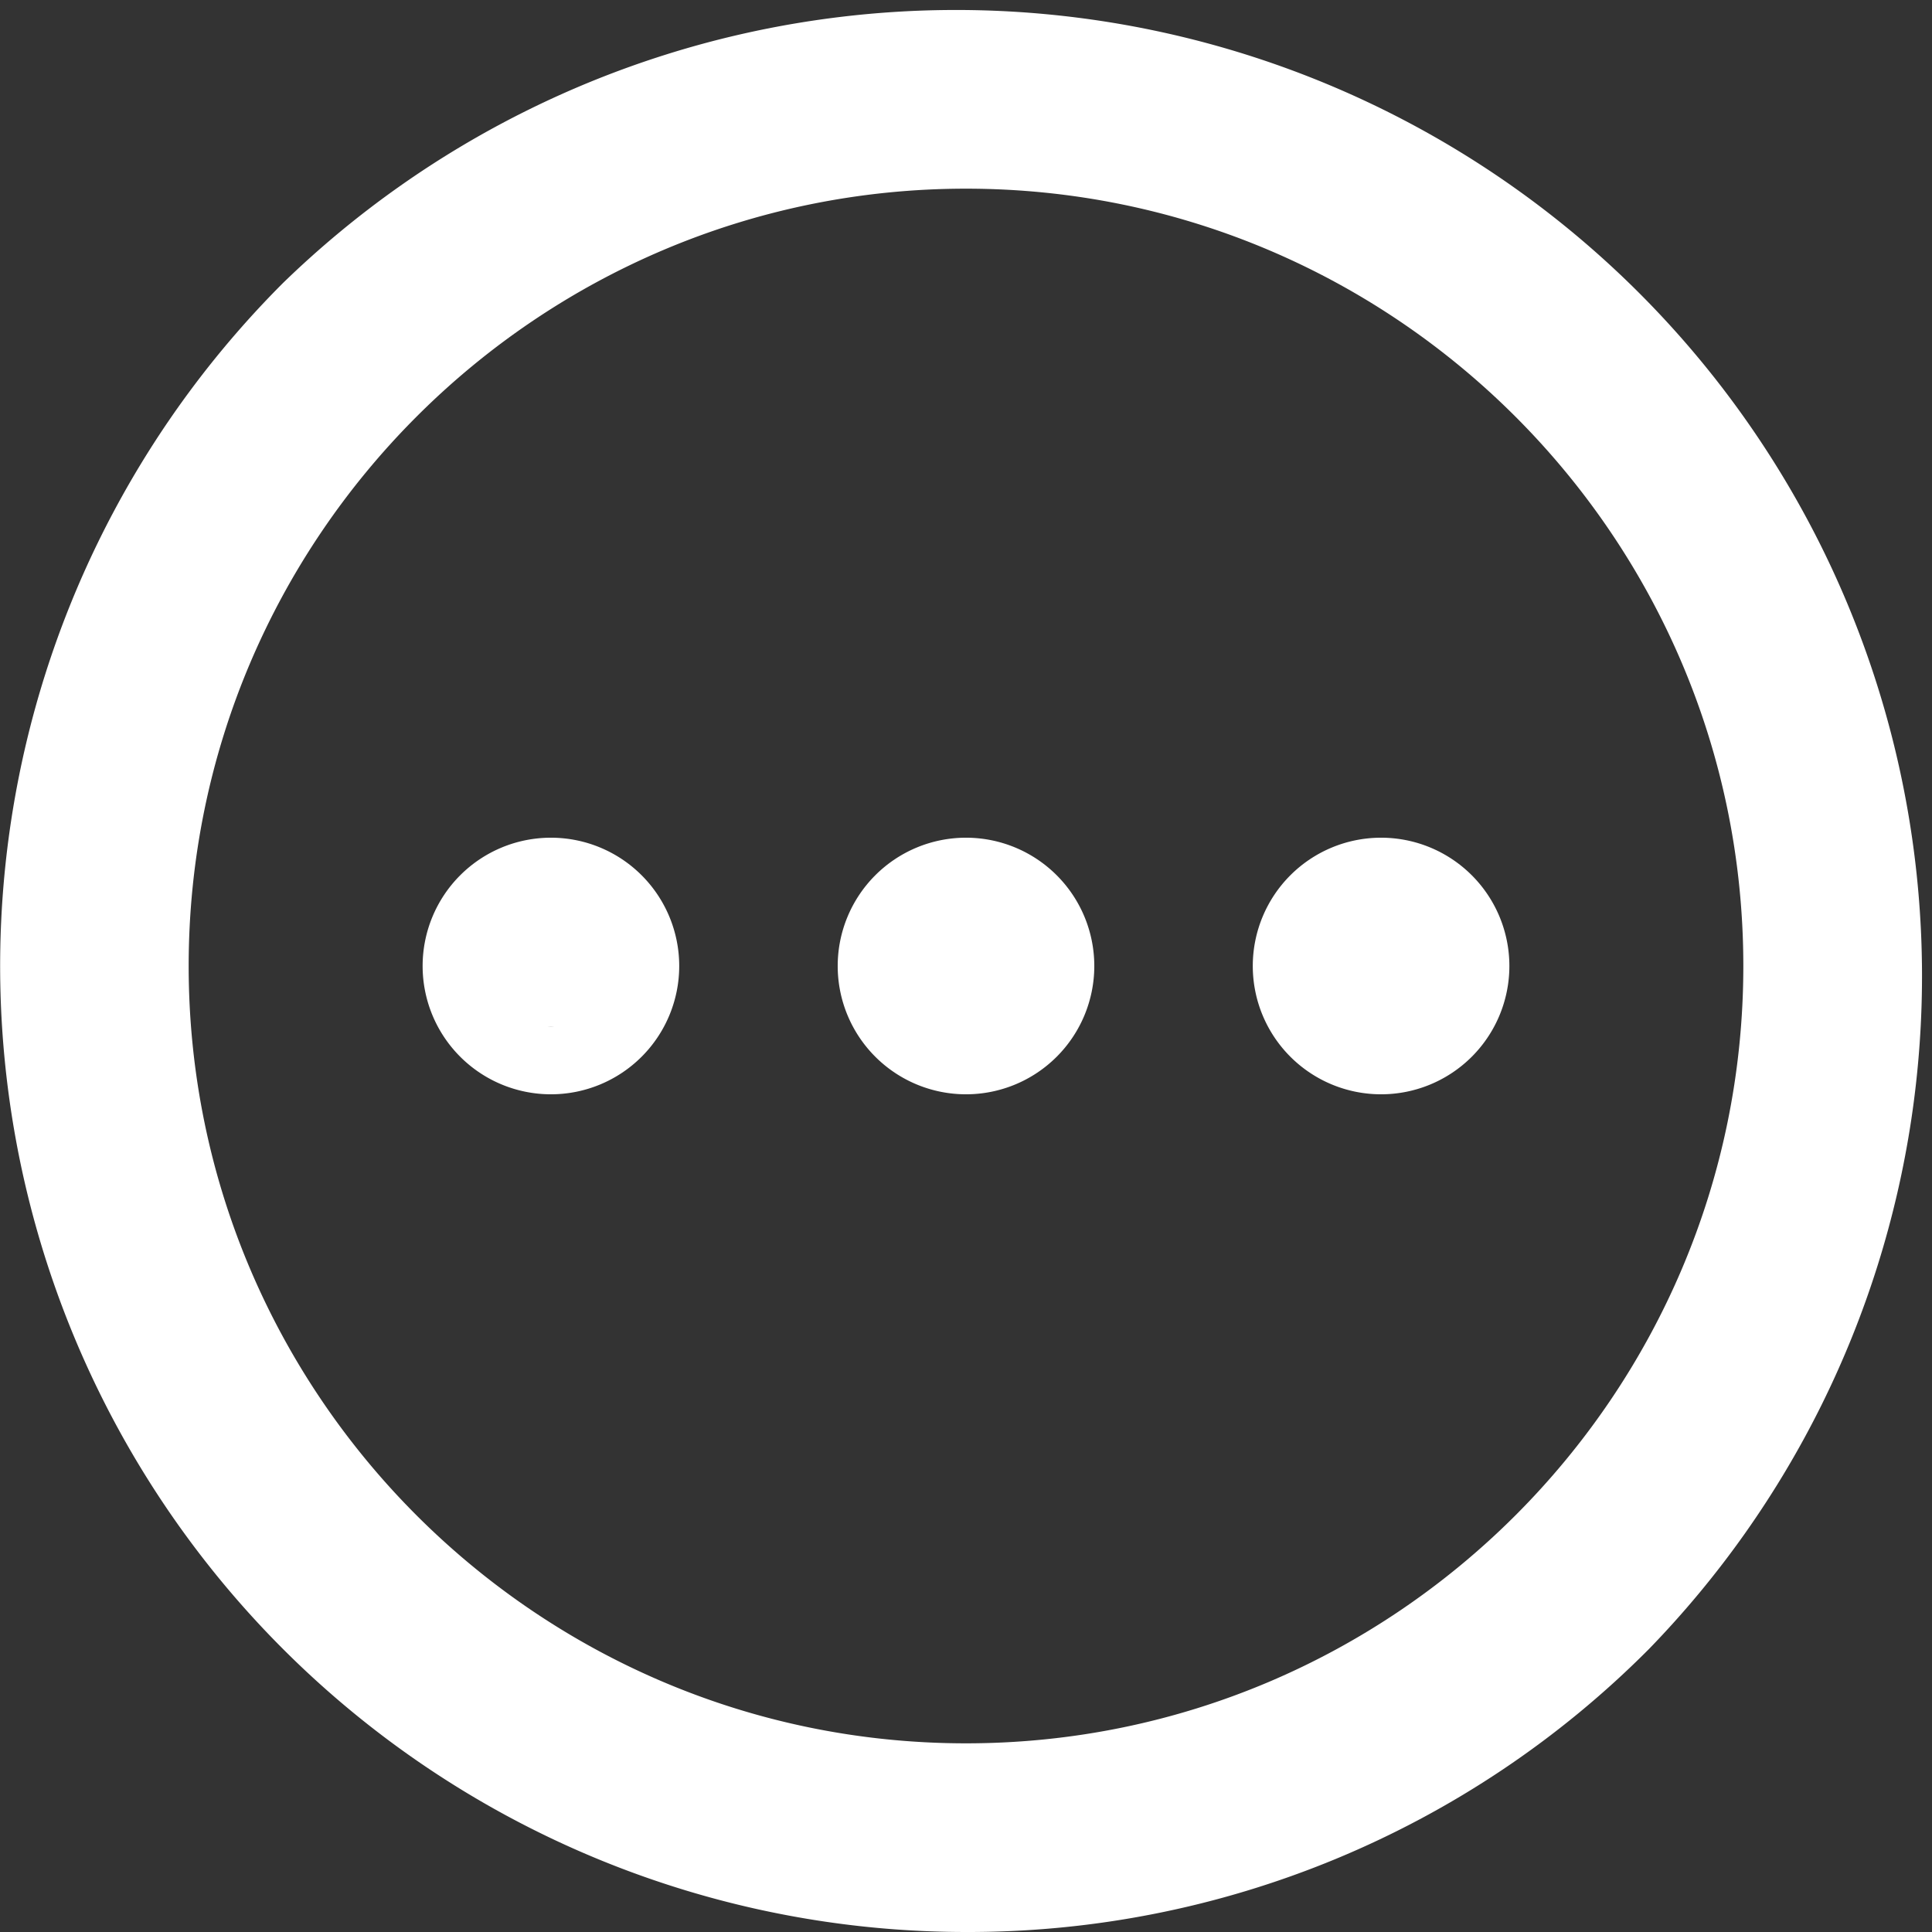
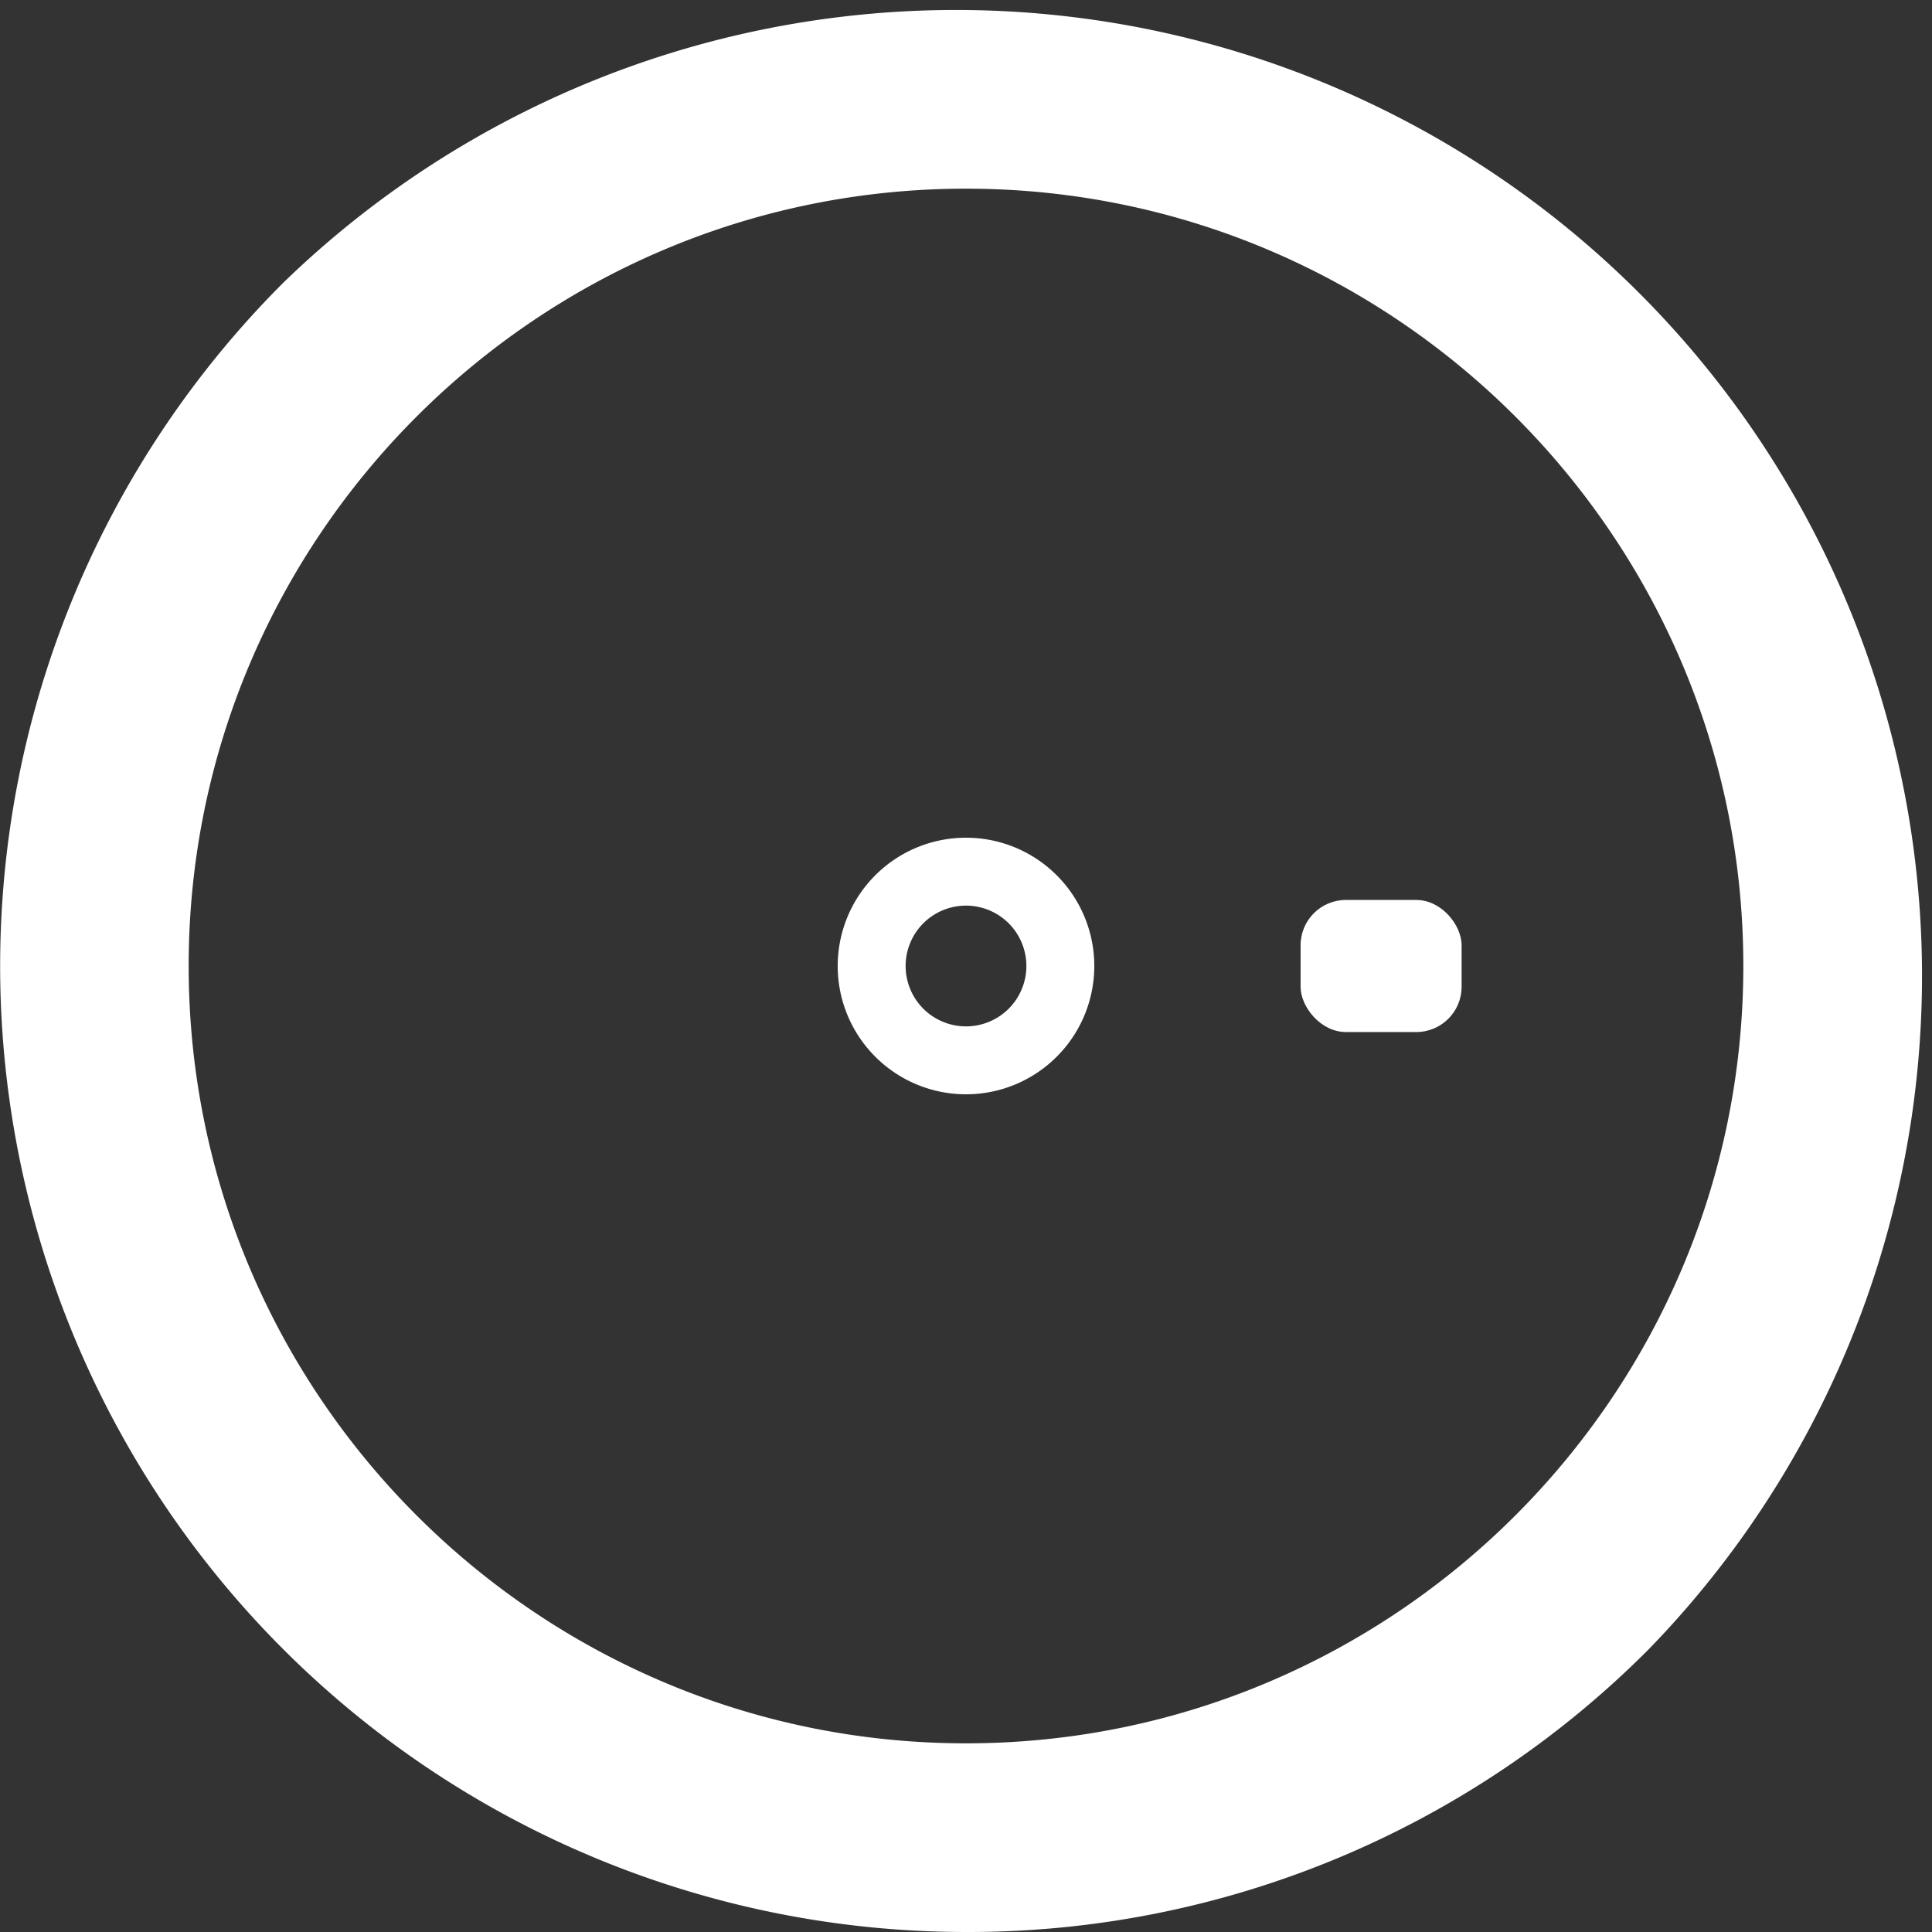
<svg xmlns="http://www.w3.org/2000/svg" height="3em" viewBox="0 0 512 512" width="3em">
  <rect x="0" y="0" width="512" height="512" fill="#333333" stroke="none" />
  <g id="_07_Shopping_Bag" data-name="07 Shopping Bag">
    <path fill="#fff" d="m256 512a256 256 0 0 1 -181-437 256 256 0 0 1 362 362 254.33 254.33 0 0 1 -181 75zm0-462c-113.59 0-206 92.41-206 206s92.41 206 206 206 206-92.41 206-206-92.41-206-206-206z" />
-     <path fill="#fff" d="m146 290a34 34 0 1 1 34-34 34 34 0 0 1 -34 34zm0-50a16 16 0 1 0 16 16 16 16 0 0 0 -16-16z" />
    <path fill="#fff" d="m256 290a34 34 0 1 1 34-34 34 34 0 0 1 -34 34zm0-50a16 16 0 1 0 16 16 16 16 0 0 0 -16-16z" />
-     <path fill="#fff" d="m366 290a34 34 0 1 1 34-34 34 34 0 0 1 -34 34zm0-50a16 16 0 1 0 16 16 16 16 0 0 0 -16-16z" />
-     <rect fill="#fff" height="35" rx="12" width="42.67" x="124.67" y="237" />
-     <rect fill="#fff" height="35" rx="12" width="42.67" x="234.67" y="238.5" />
    <rect fill="#fff" height="35" rx="12" width="42.67" x="344.67" y="238.5" />
  </g>
</svg>